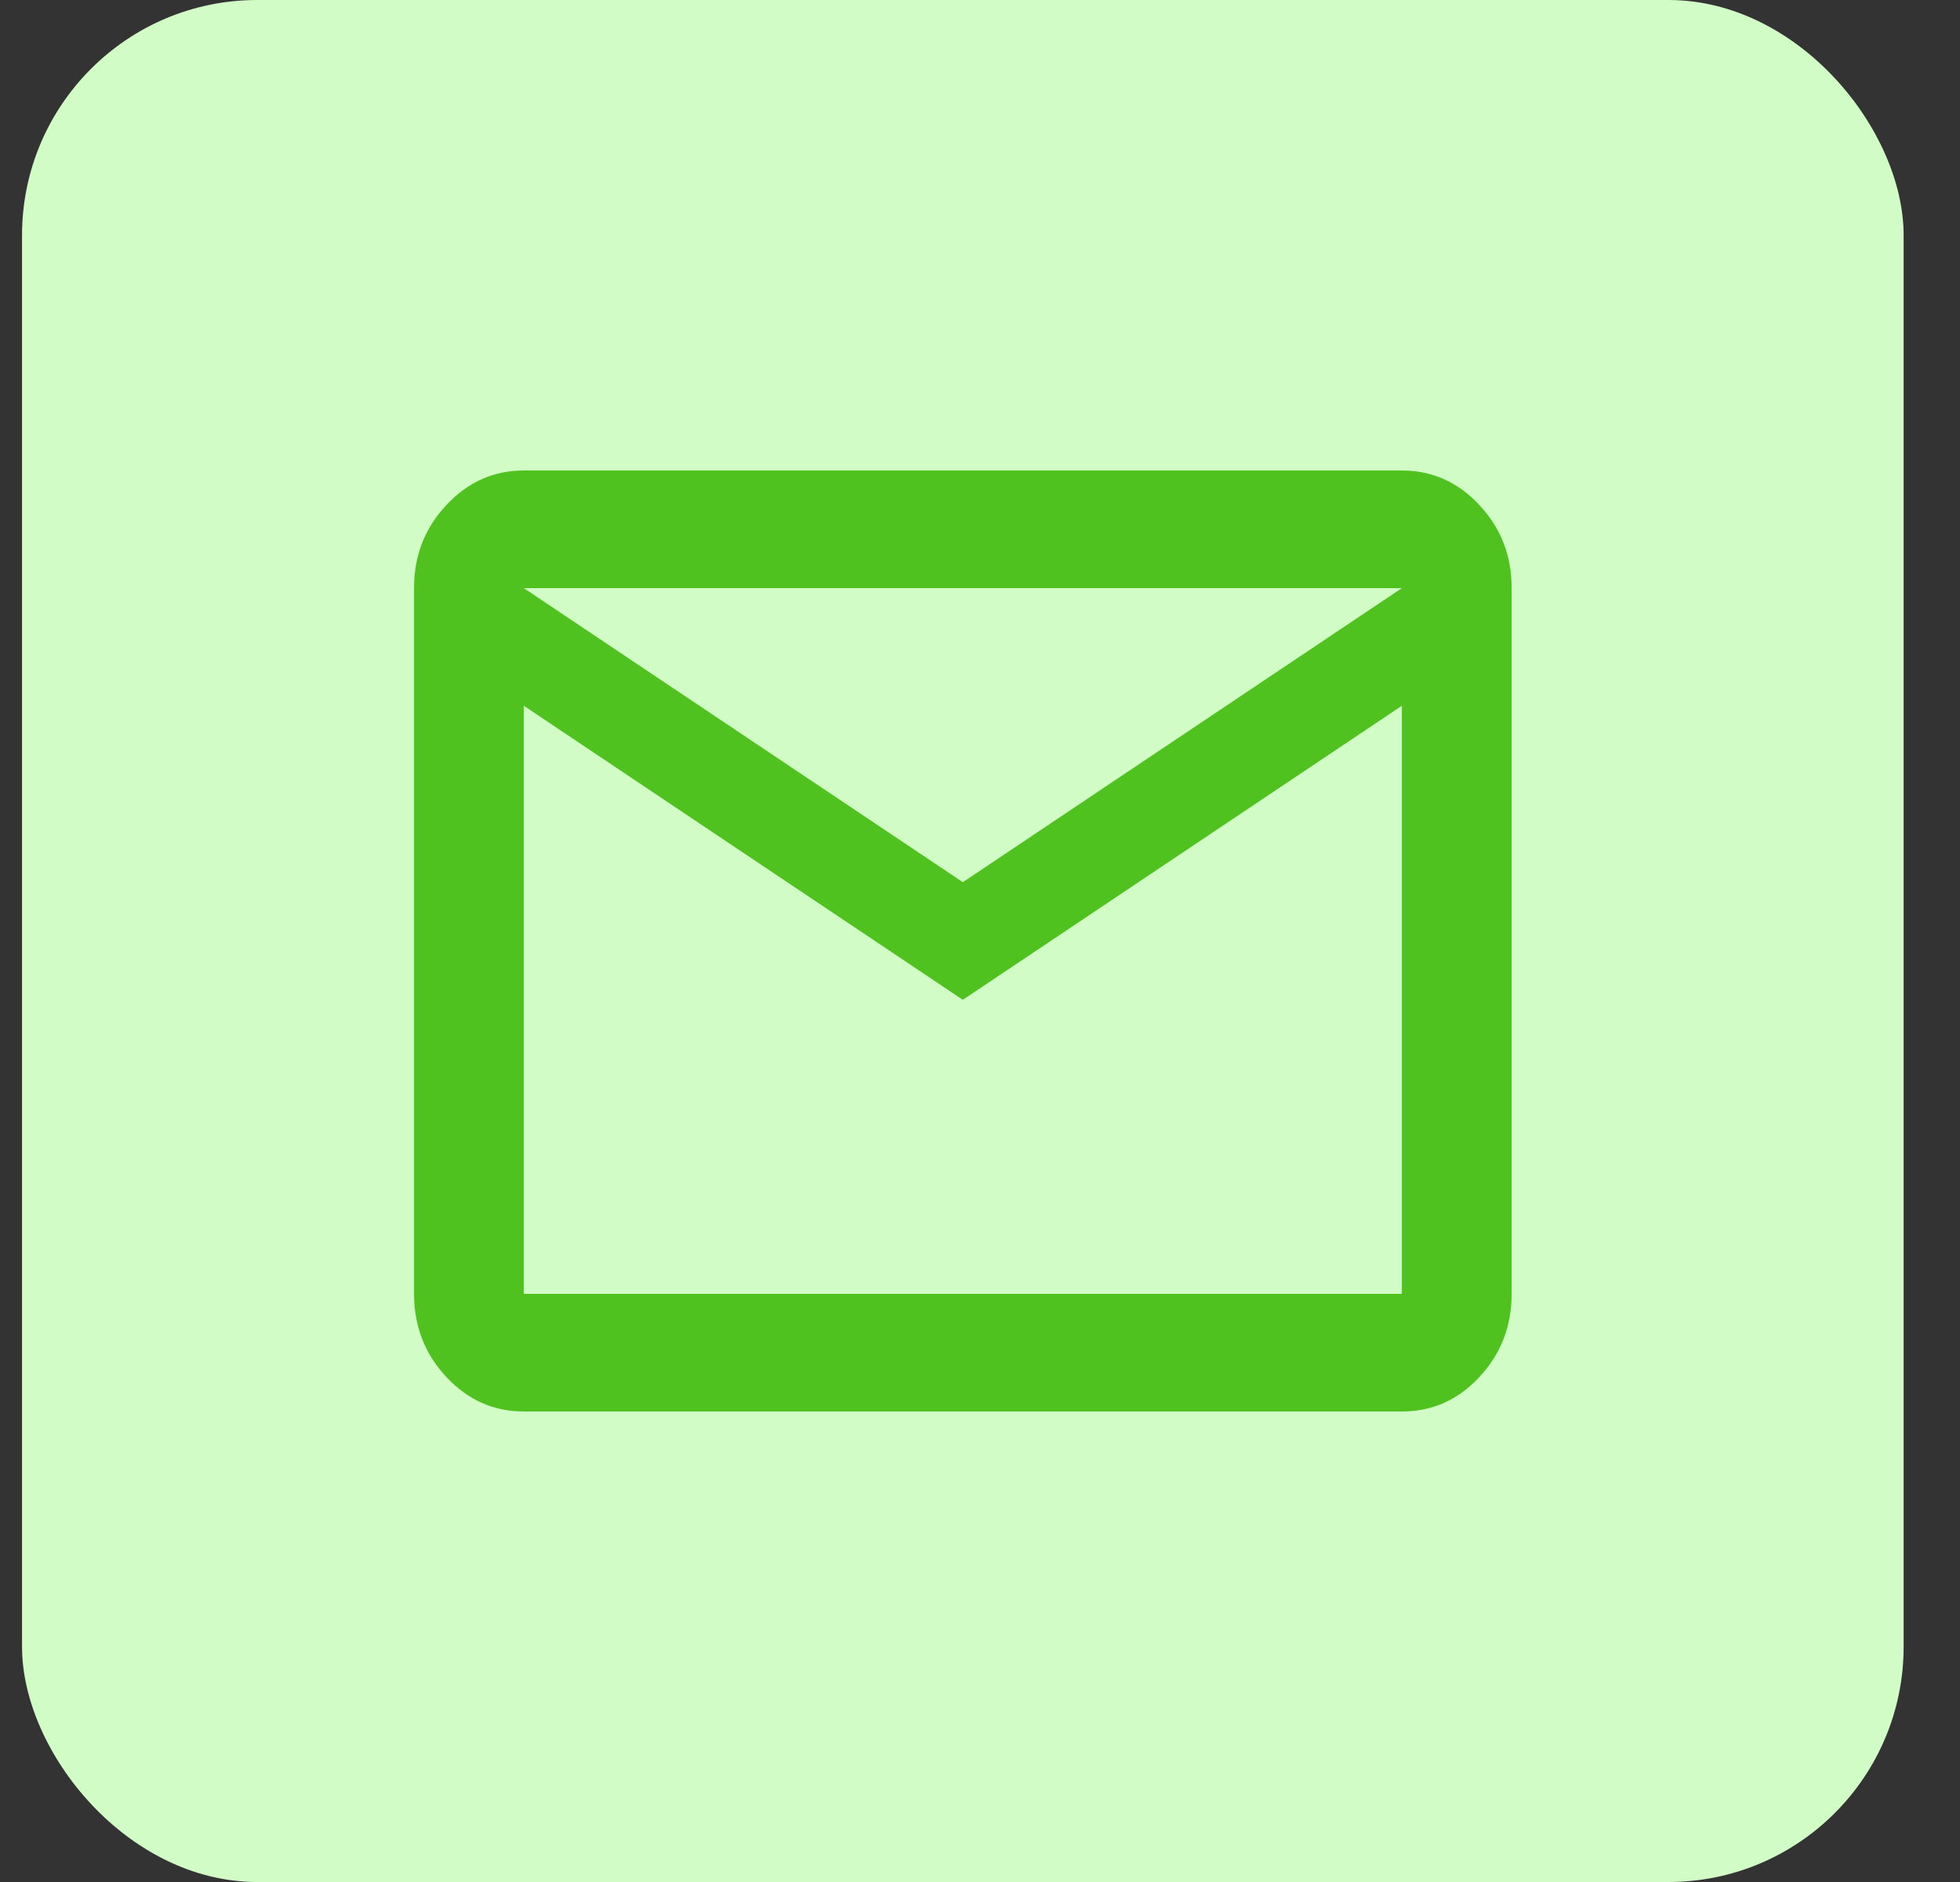
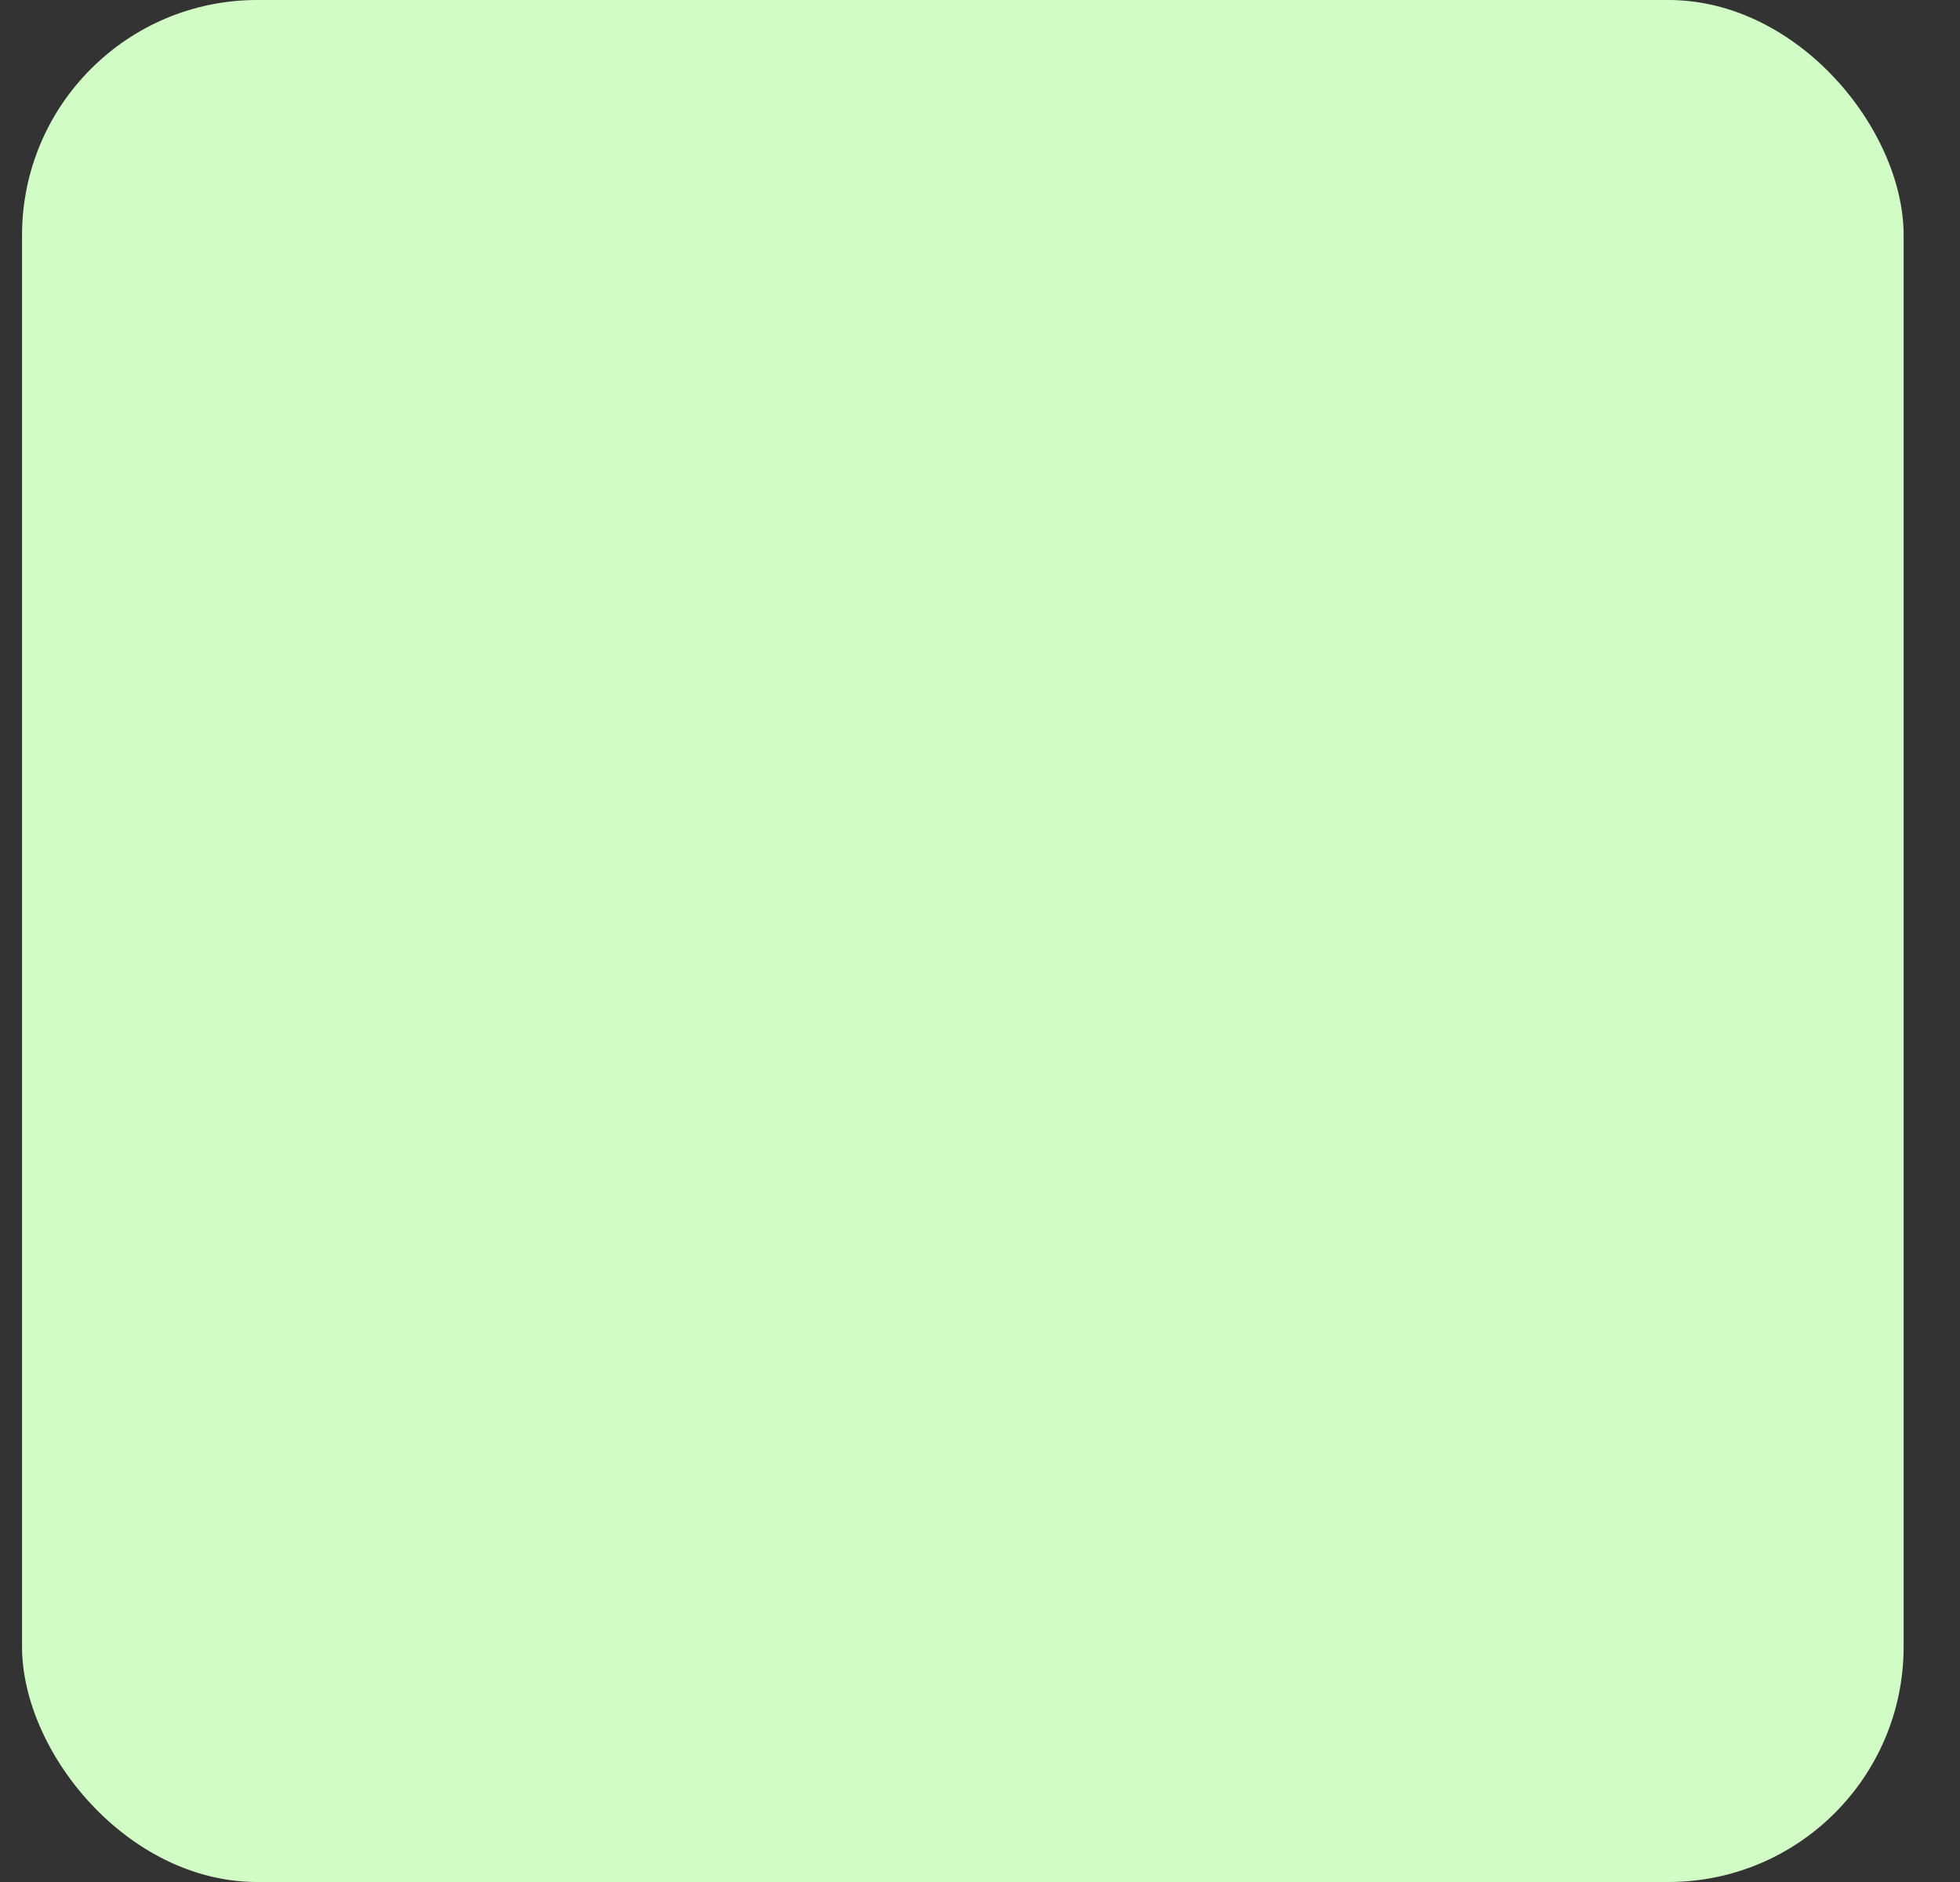
<svg xmlns="http://www.w3.org/2000/svg" width="25" height="24" viewBox="0 0 25 24" fill="none">
  <rect x="0" y="0" width="25" height="24" fill="#333333" stroke="none" />
  <rect x="0.281" width="24" height="24" rx="3" fill="#D2FCC6" />
-   <path d="M6.681 18C6.296 18 5.967 17.853 5.693 17.56C5.419 17.266 5.282 16.913 5.281 16.5V7.5C5.281 7.088 5.418 6.734 5.693 6.441C5.967 6.147 6.297 6 6.681 6H17.881C18.266 6 18.596 6.147 18.87 6.441C19.145 6.735 19.282 7.088 19.281 7.5V16.5C19.281 16.913 19.144 17.266 18.87 17.56C18.596 17.854 18.267 18 17.881 18H6.681ZM12.281 12.75L6.681 9V16.5H17.881V9L12.281 12.75ZM12.281 11.25L17.881 7.5H6.681L12.281 11.25ZM6.681 9V7.5V16.5V9Z" fill="#50C21F" />
</svg>